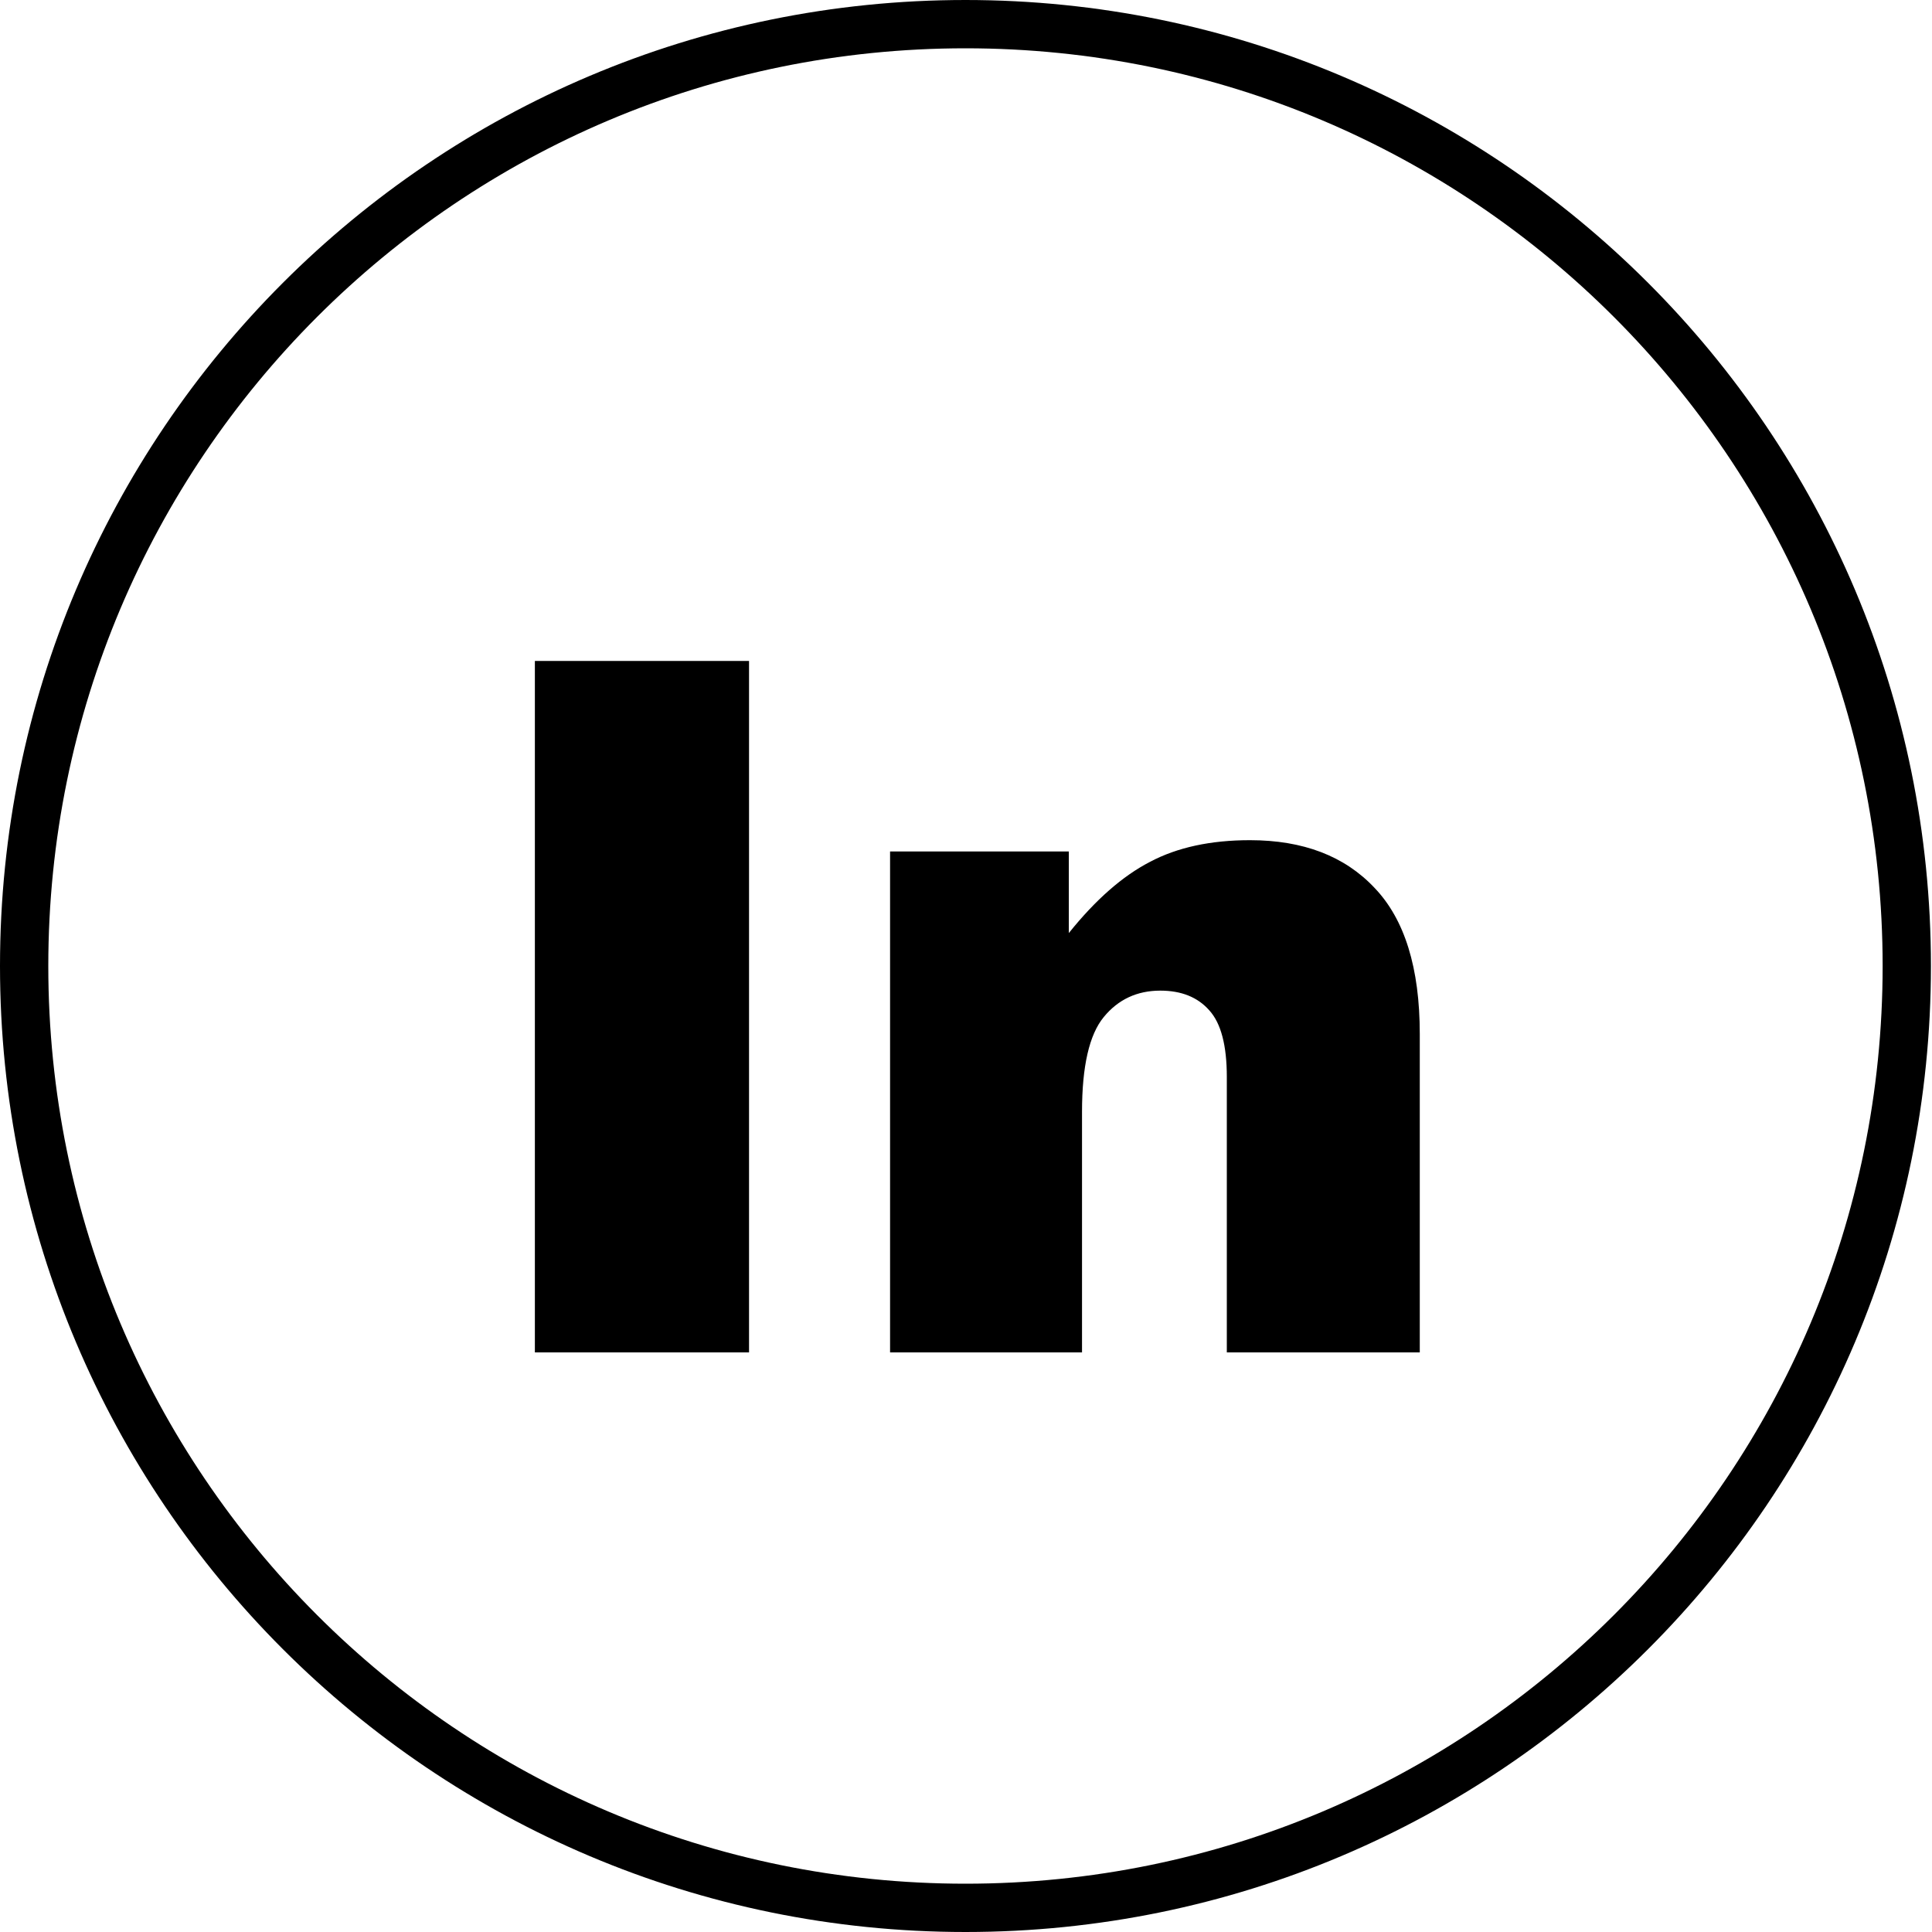
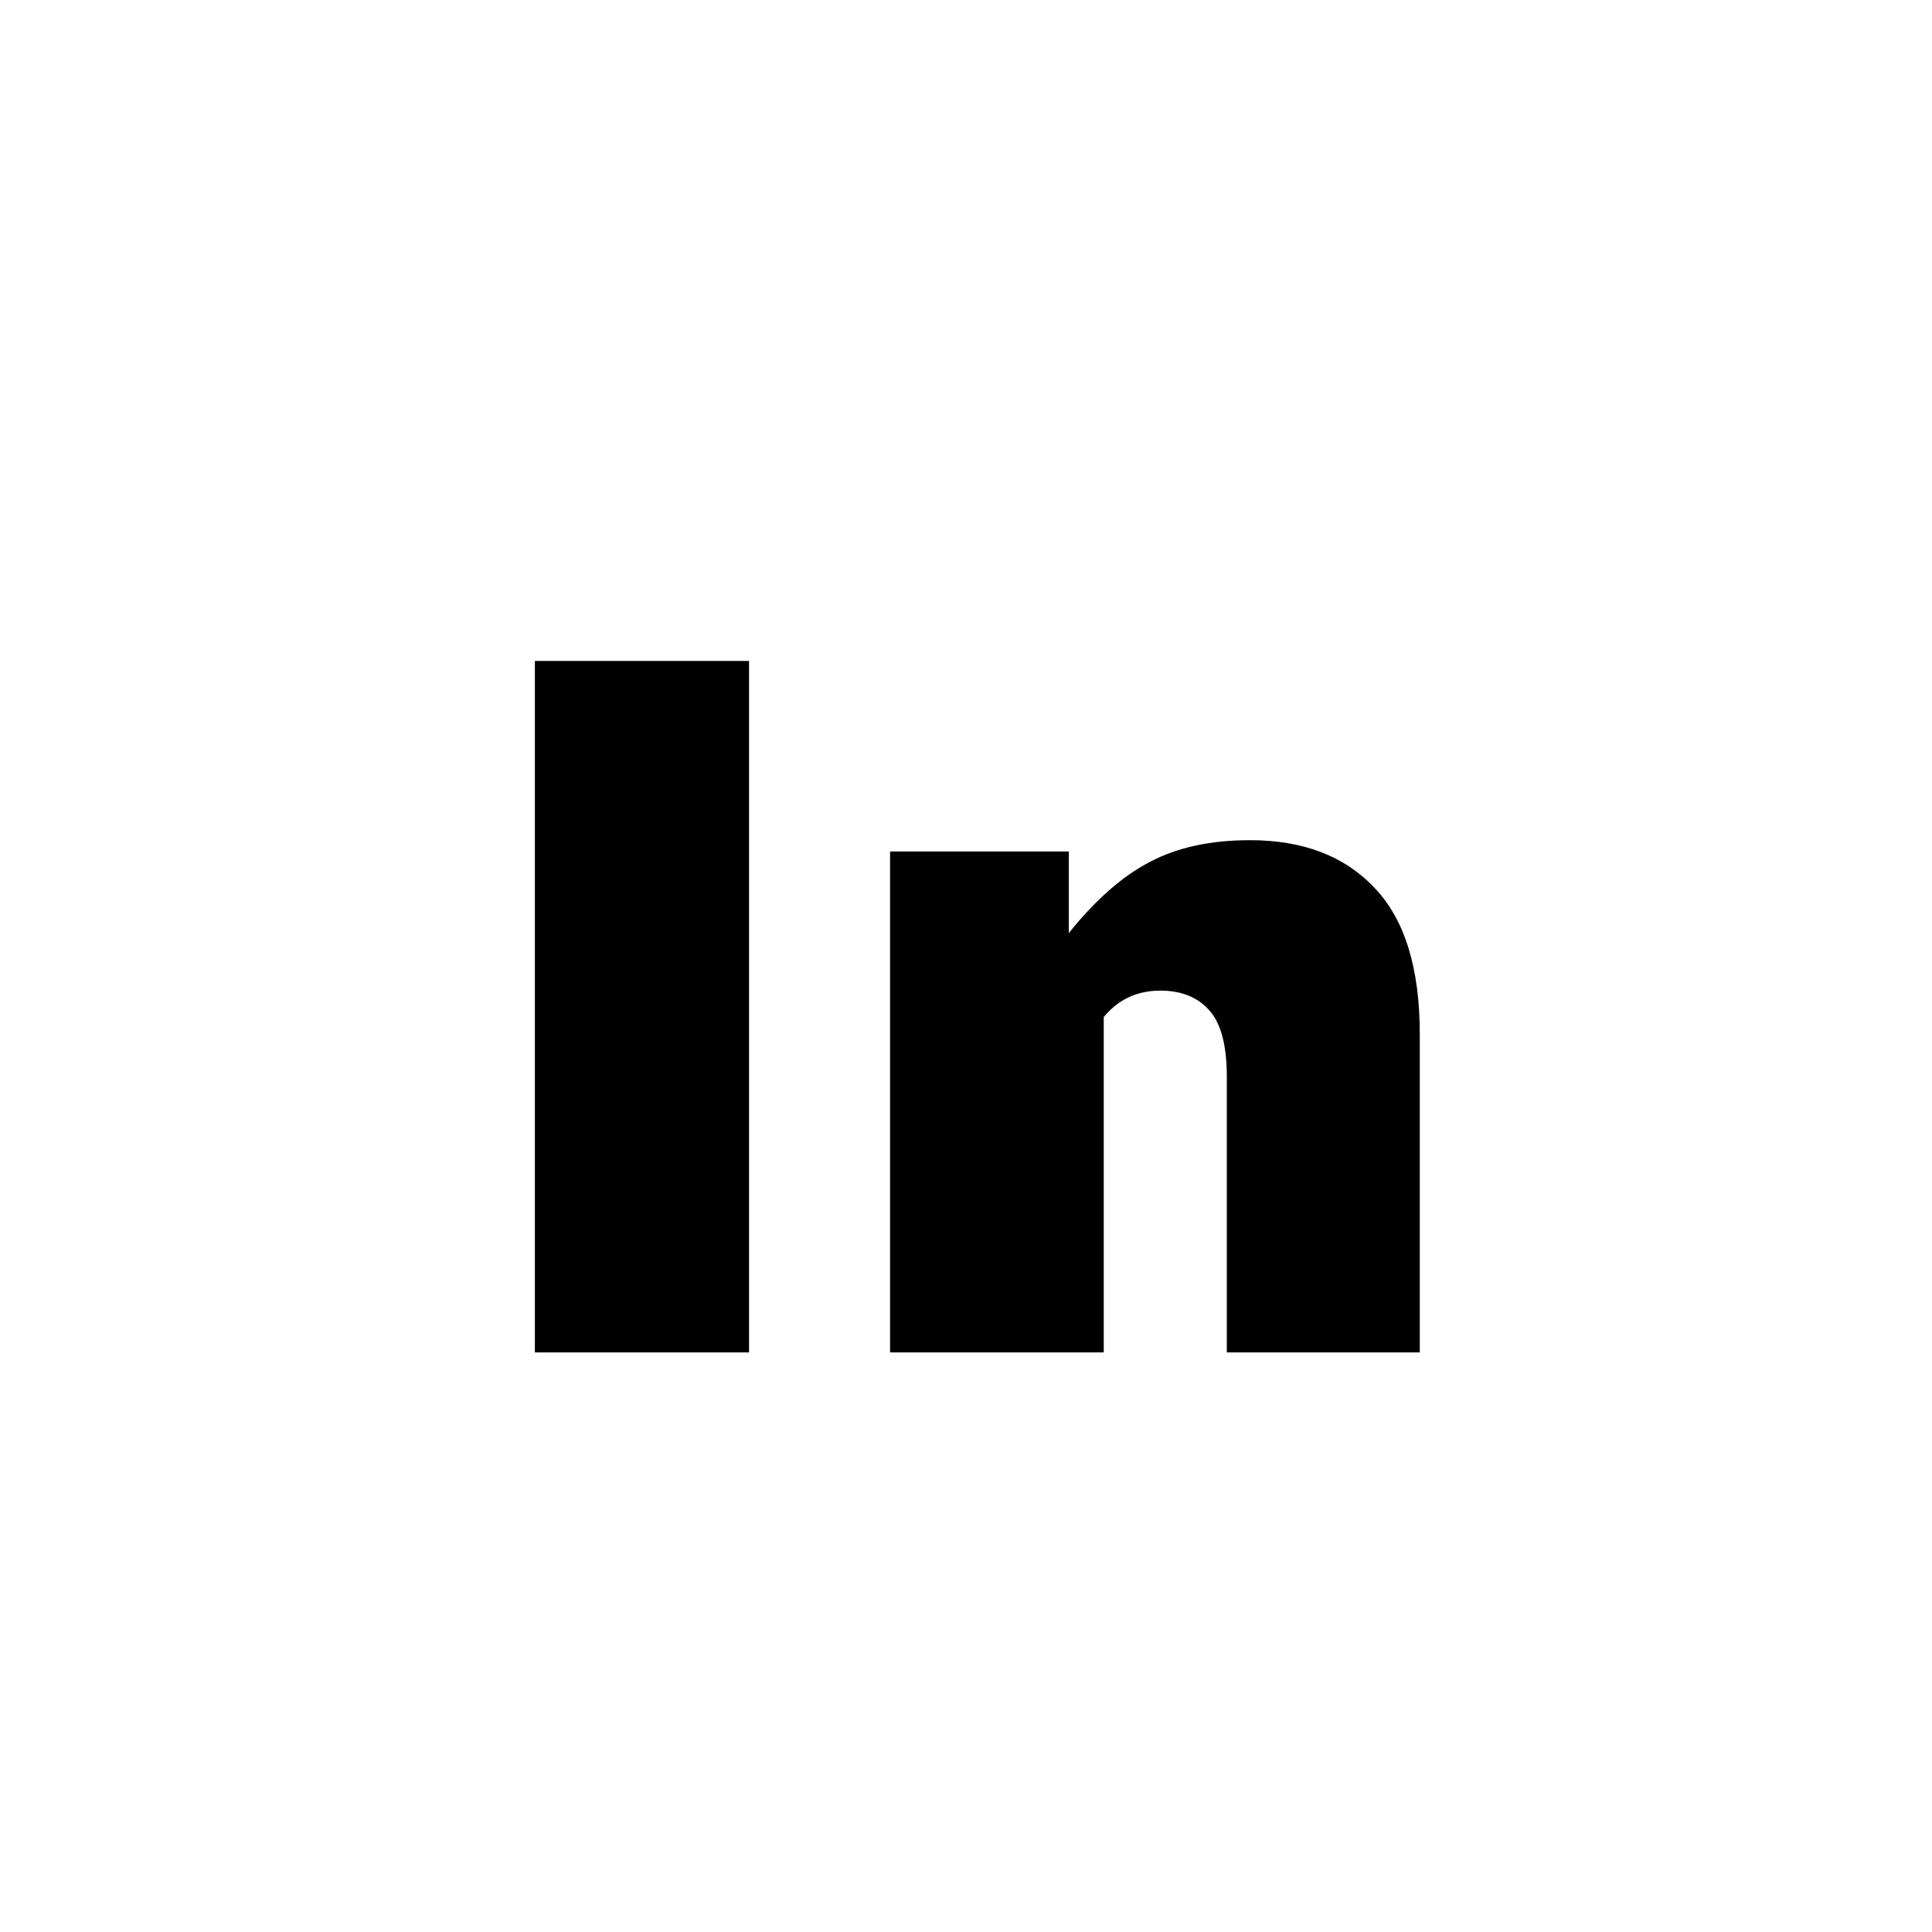
<svg xmlns="http://www.w3.org/2000/svg" width="40" height="40" viewBox="0 0 40 40" fill="none">
-   <path d="M39.478 20C39.478 30.77 30.753 39.5 19.989 39.5C9.226 39.5 0.5 30.77 0.5 20C0.5 9.23 9.226 0.5 19.989 0.5C30.753 0.5 39.478 9.23 39.478 20Z" stroke="black" />
-   <path d="M11.074 13.684H15.508V28H11.074V13.684ZM18.428 17.629H22.129V19.318C22.682 18.628 23.242 18.137 23.809 17.844C24.375 17.544 25.065 17.395 25.879 17.395C26.979 17.395 27.838 17.723 28.457 18.381C29.082 19.032 29.395 20.041 29.395 21.408V28H25.4V22.297C25.4 21.646 25.28 21.187 25.039 20.92C24.798 20.646 24.46 20.51 24.023 20.51C23.542 20.51 23.151 20.692 22.852 21.057C22.552 21.421 22.402 22.076 22.402 23.02V28H18.428V17.629Z" fill="black" />
+   <path d="M11.074 13.684H15.508V28H11.074V13.684ZM18.428 17.629H22.129V19.318C22.682 18.628 23.242 18.137 23.809 17.844C24.375 17.544 25.065 17.395 25.879 17.395C26.979 17.395 27.838 17.723 28.457 18.381C29.082 19.032 29.395 20.041 29.395 21.408V28H25.4V22.297C25.4 21.646 25.28 21.187 25.039 20.92C24.798 20.646 24.46 20.51 24.023 20.51C23.542 20.51 23.151 20.692 22.852 21.057V28H18.428V17.629Z" fill="black" />
</svg>